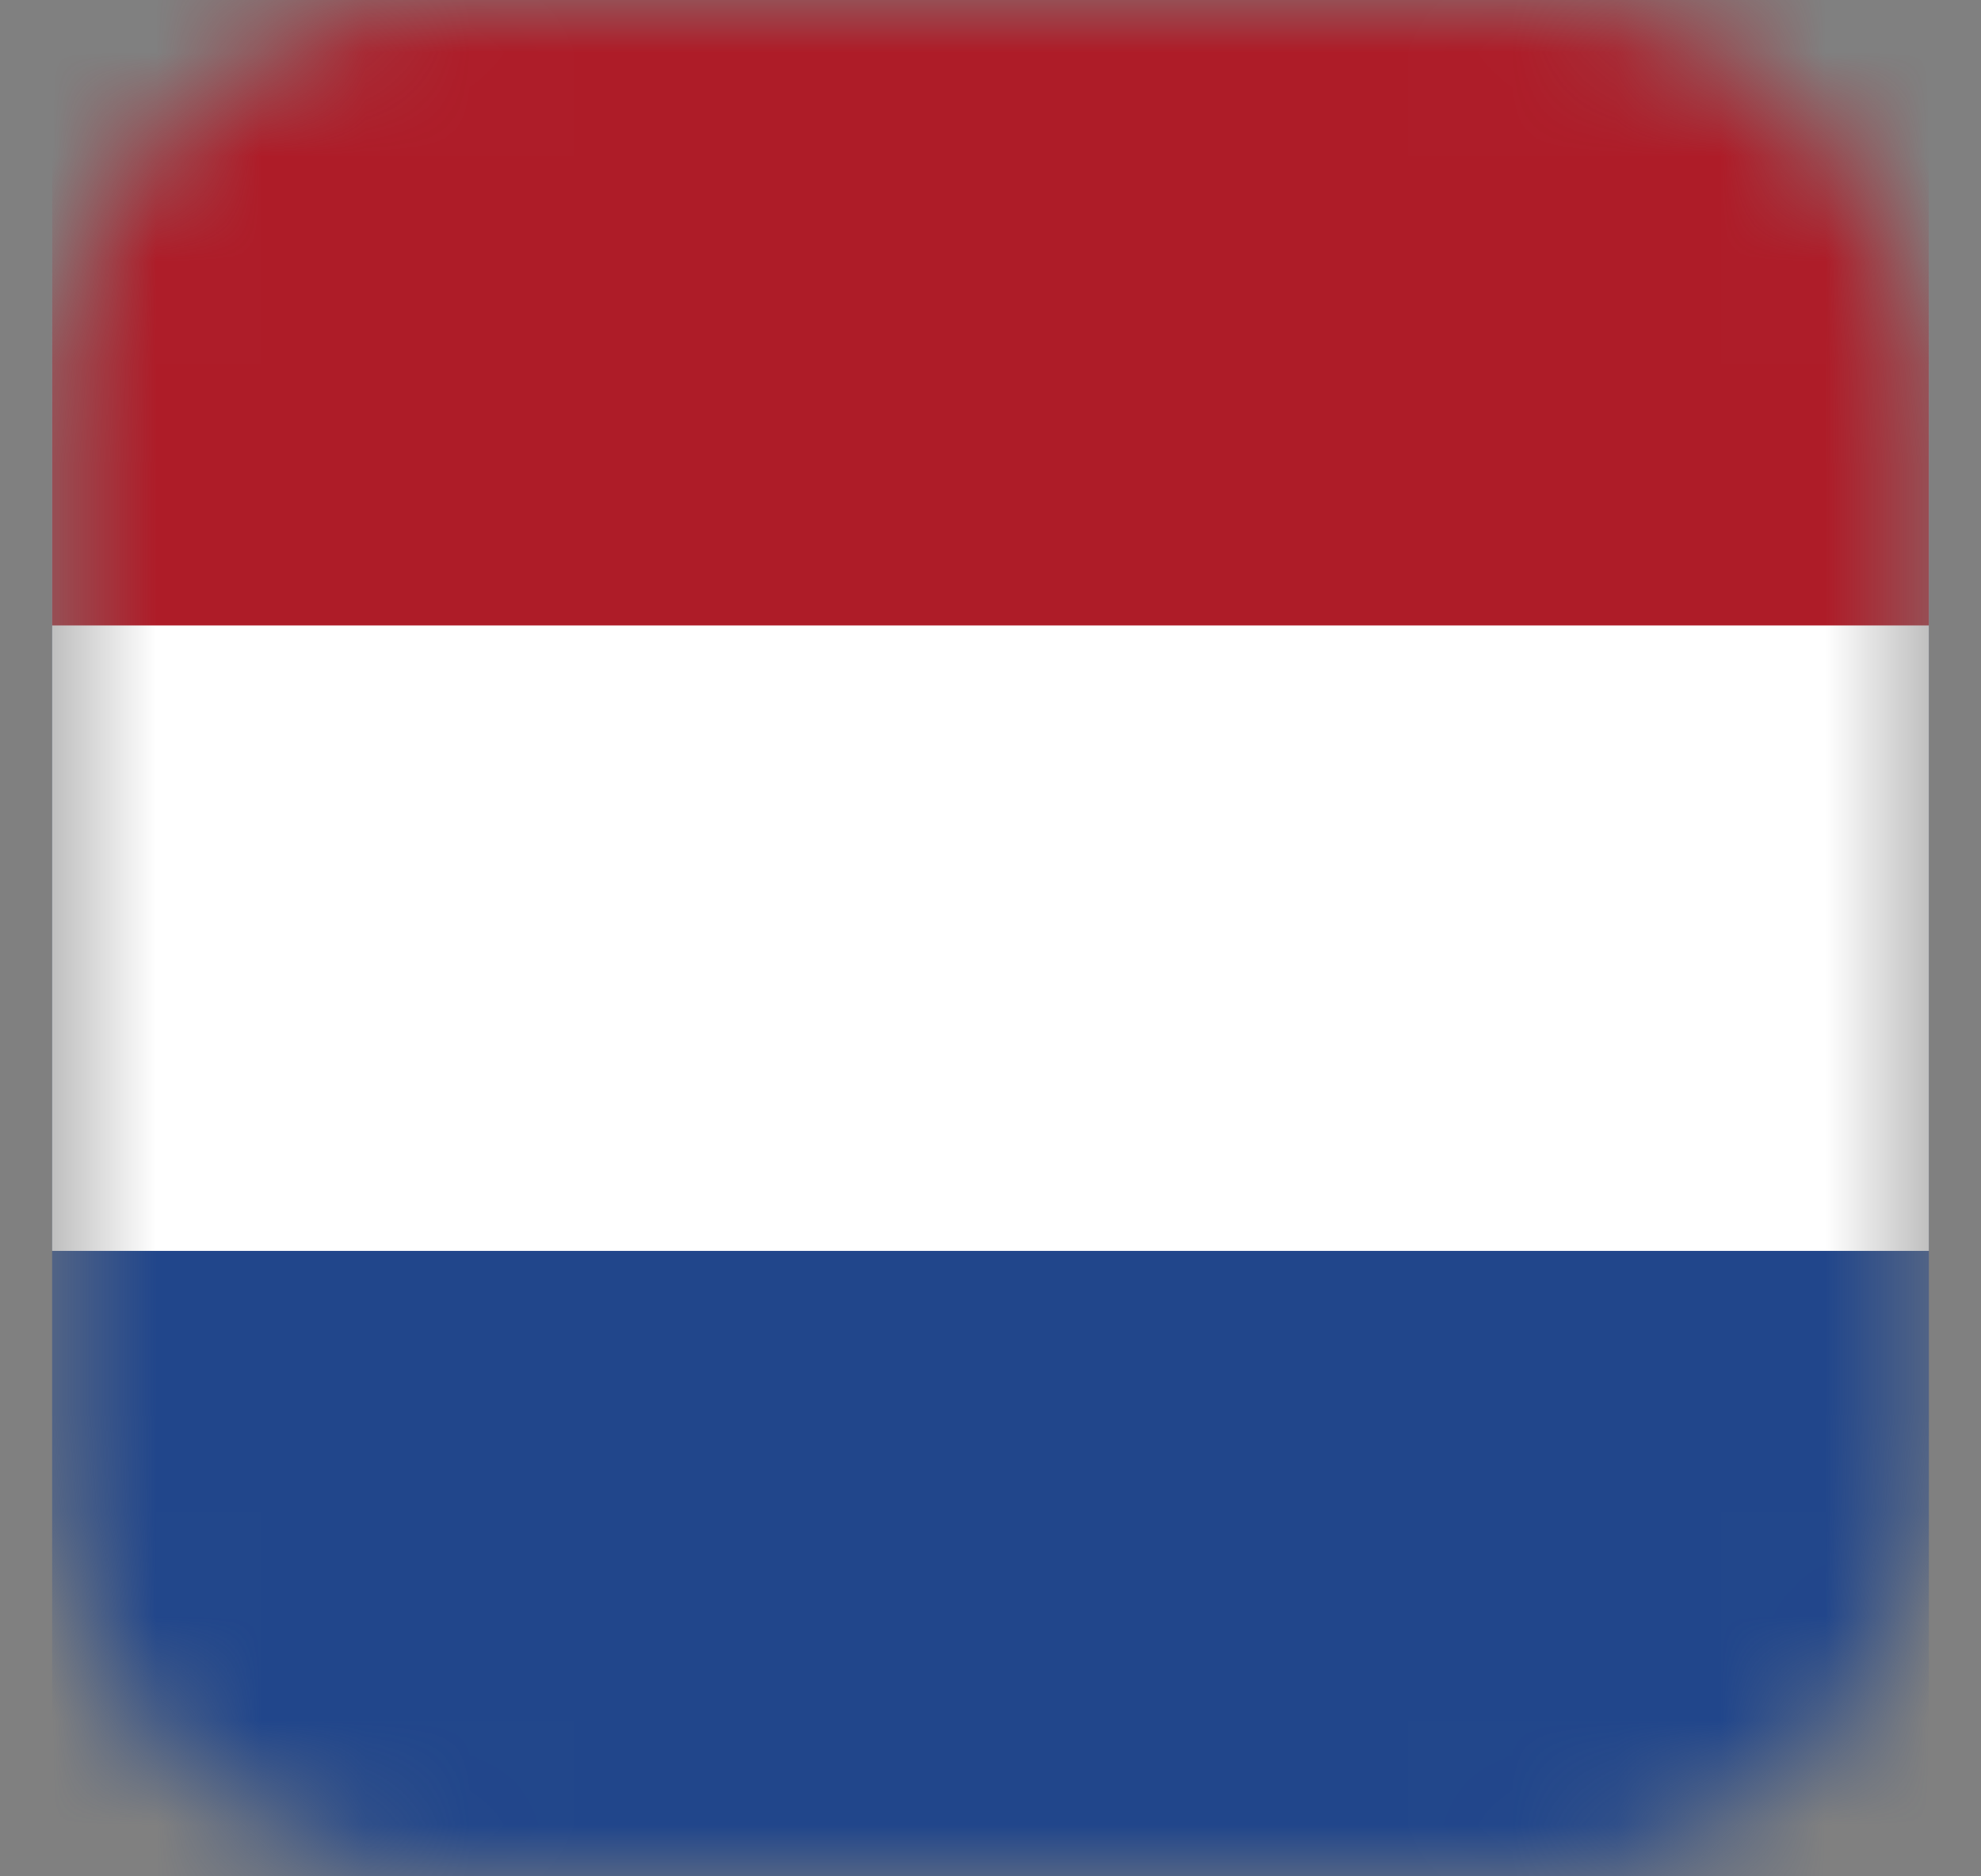
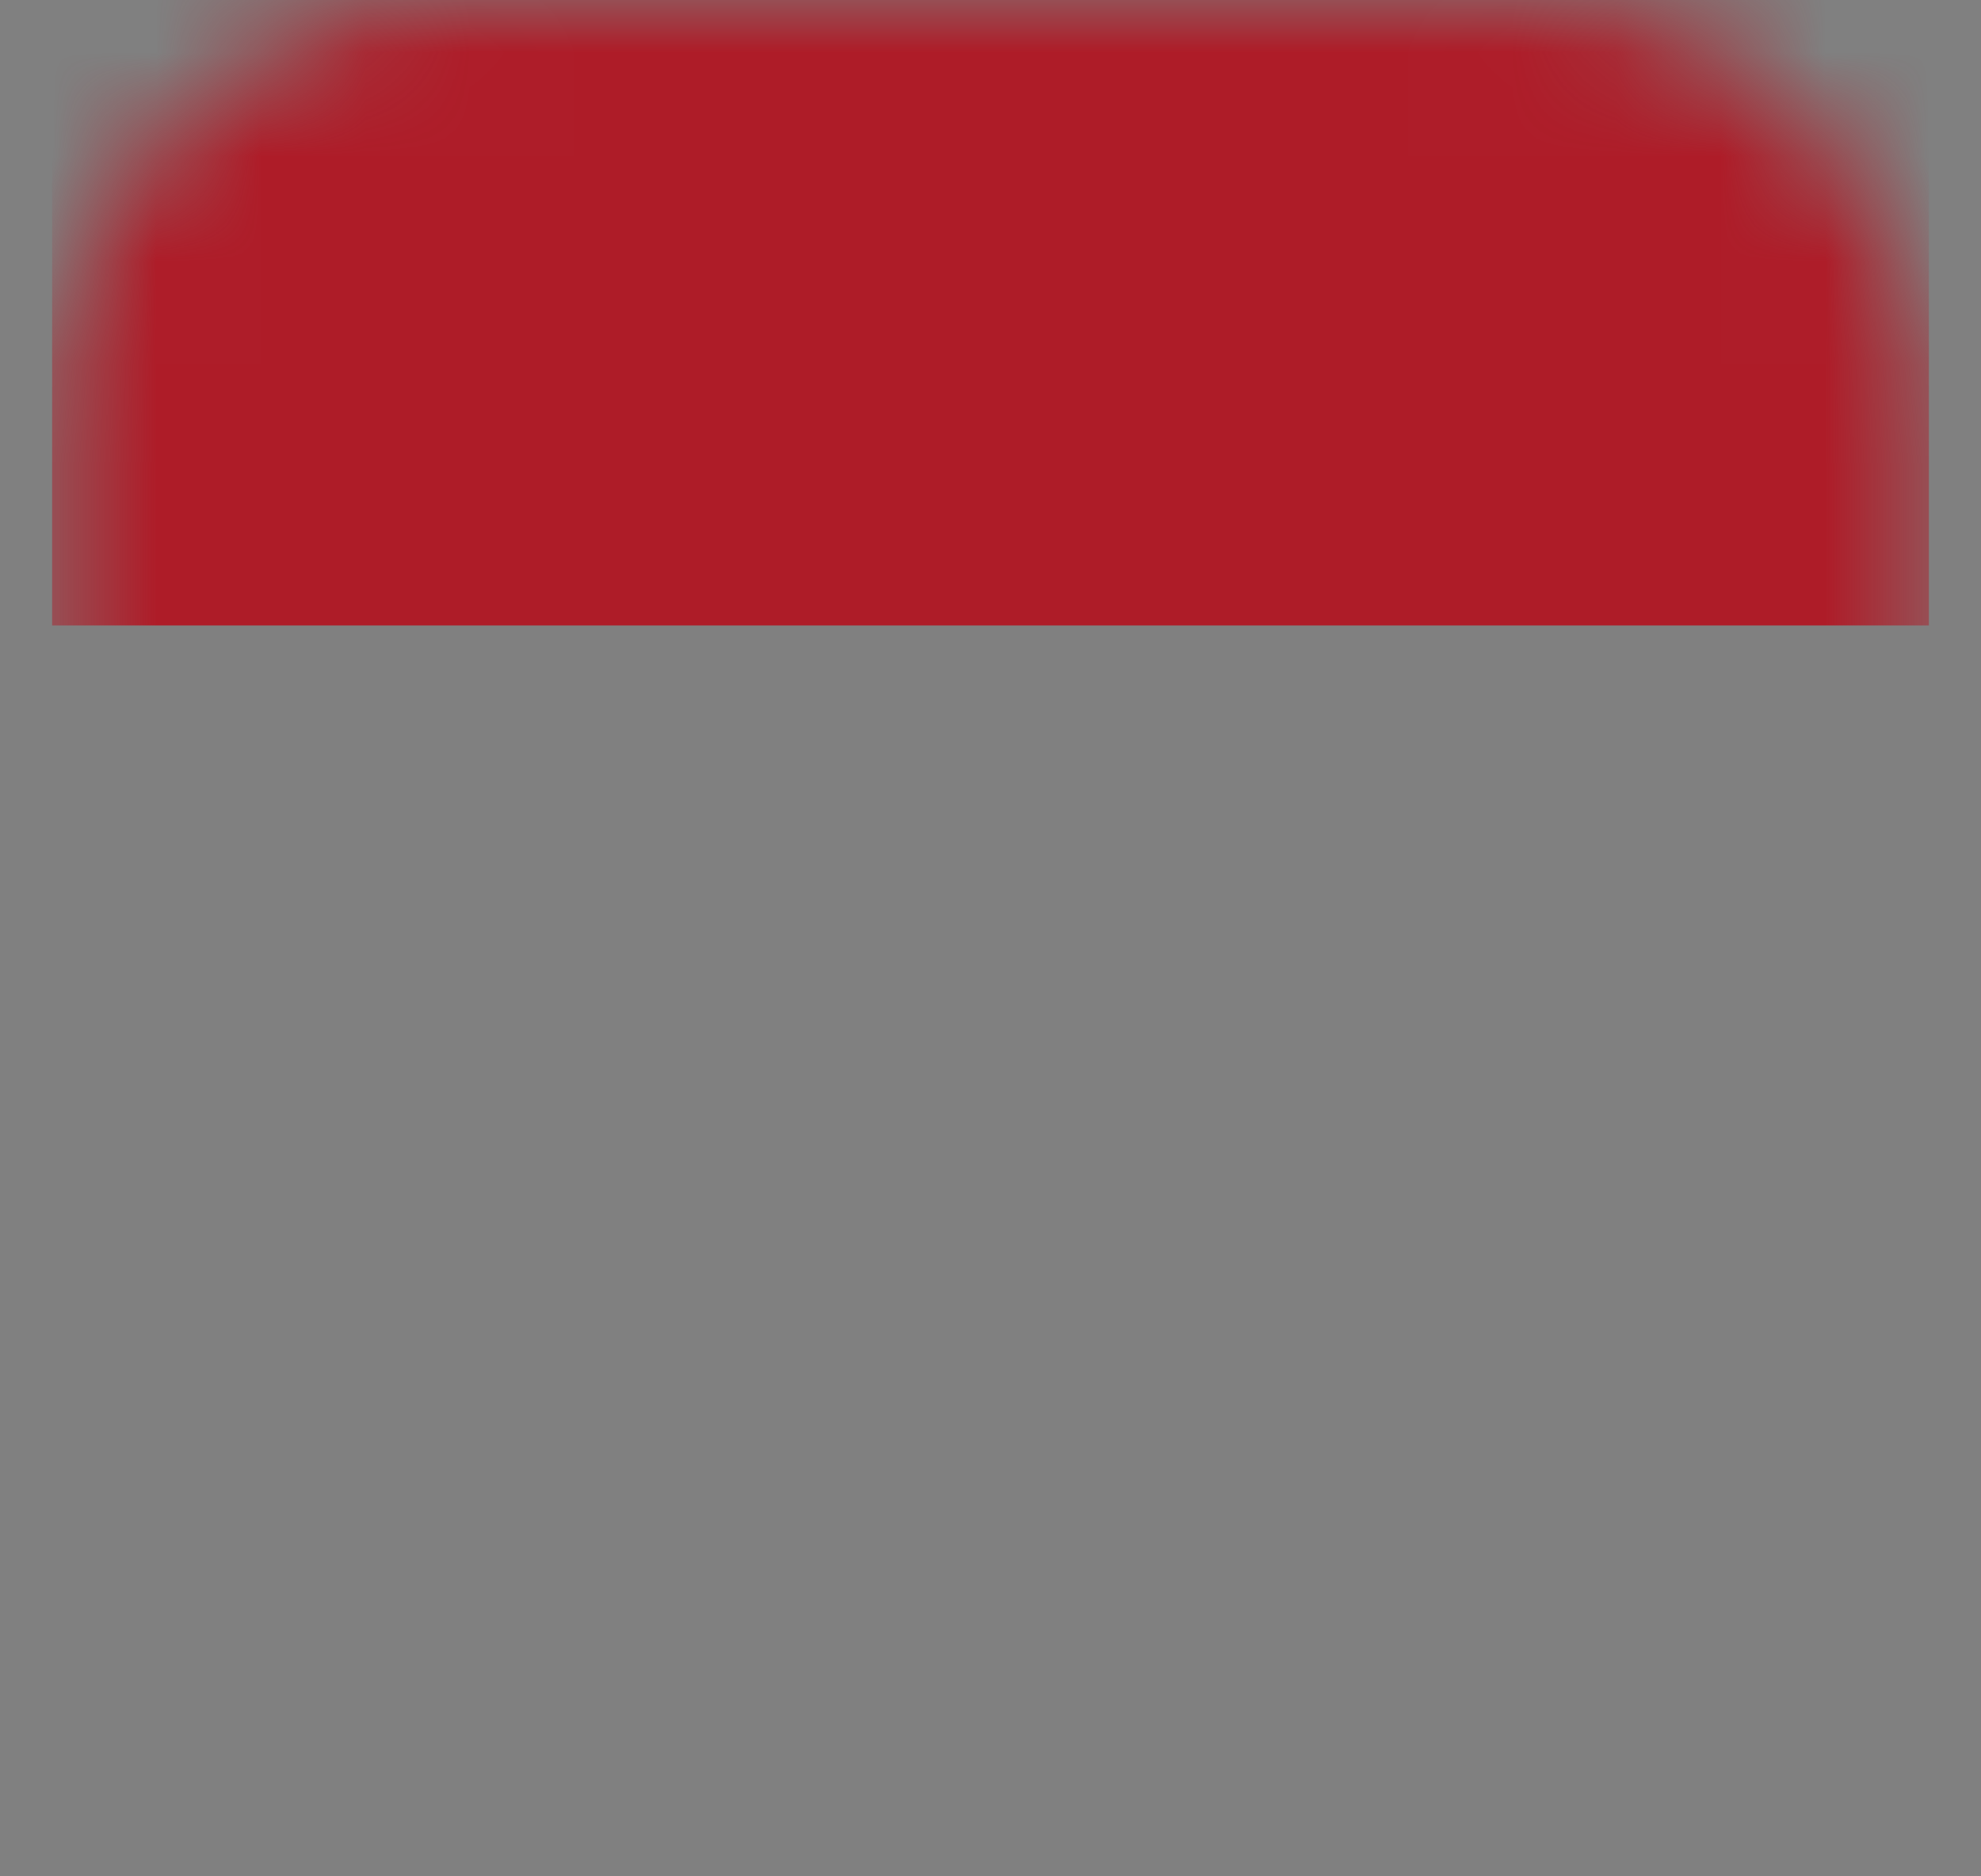
<svg xmlns="http://www.w3.org/2000/svg" width="19" height="18" viewBox="0 0 19 18" fill="none">
  <rect x="0" y="0" width="19" height="18" fill="#808080" stroke="none" />
  <mask id="mask0_13565_8217" style="mask-type:alpha" maskUnits="userSpaceOnUse" x="0" y="0" width="19" height="18">
    <path d="M14.5 0H4.5C2.291 0 0.5 1.791 0.5 4V14C0.5 16.209 2.291 18 4.5 18H14.5C16.709 18 18.5 16.209 18.5 14V4C18.5 1.791 16.709 0 14.5 0Z" fill="black" />
  </mask>
  <g mask="url(#mask0_13565_8217)">
-     <path d="M18.5 0H0.5V18H18.5V0Z" fill="#21468B" />
-     <path d="M18.5 0H0.5V12H18.5V0Z" fill="white" />
+     <path d="M18.5 0V12H18.5V0Z" fill="white" />
    <path d="M18.5 0H0.5V6H18.5V0Z" fill="#AE1C28" />
  </g>
</svg>